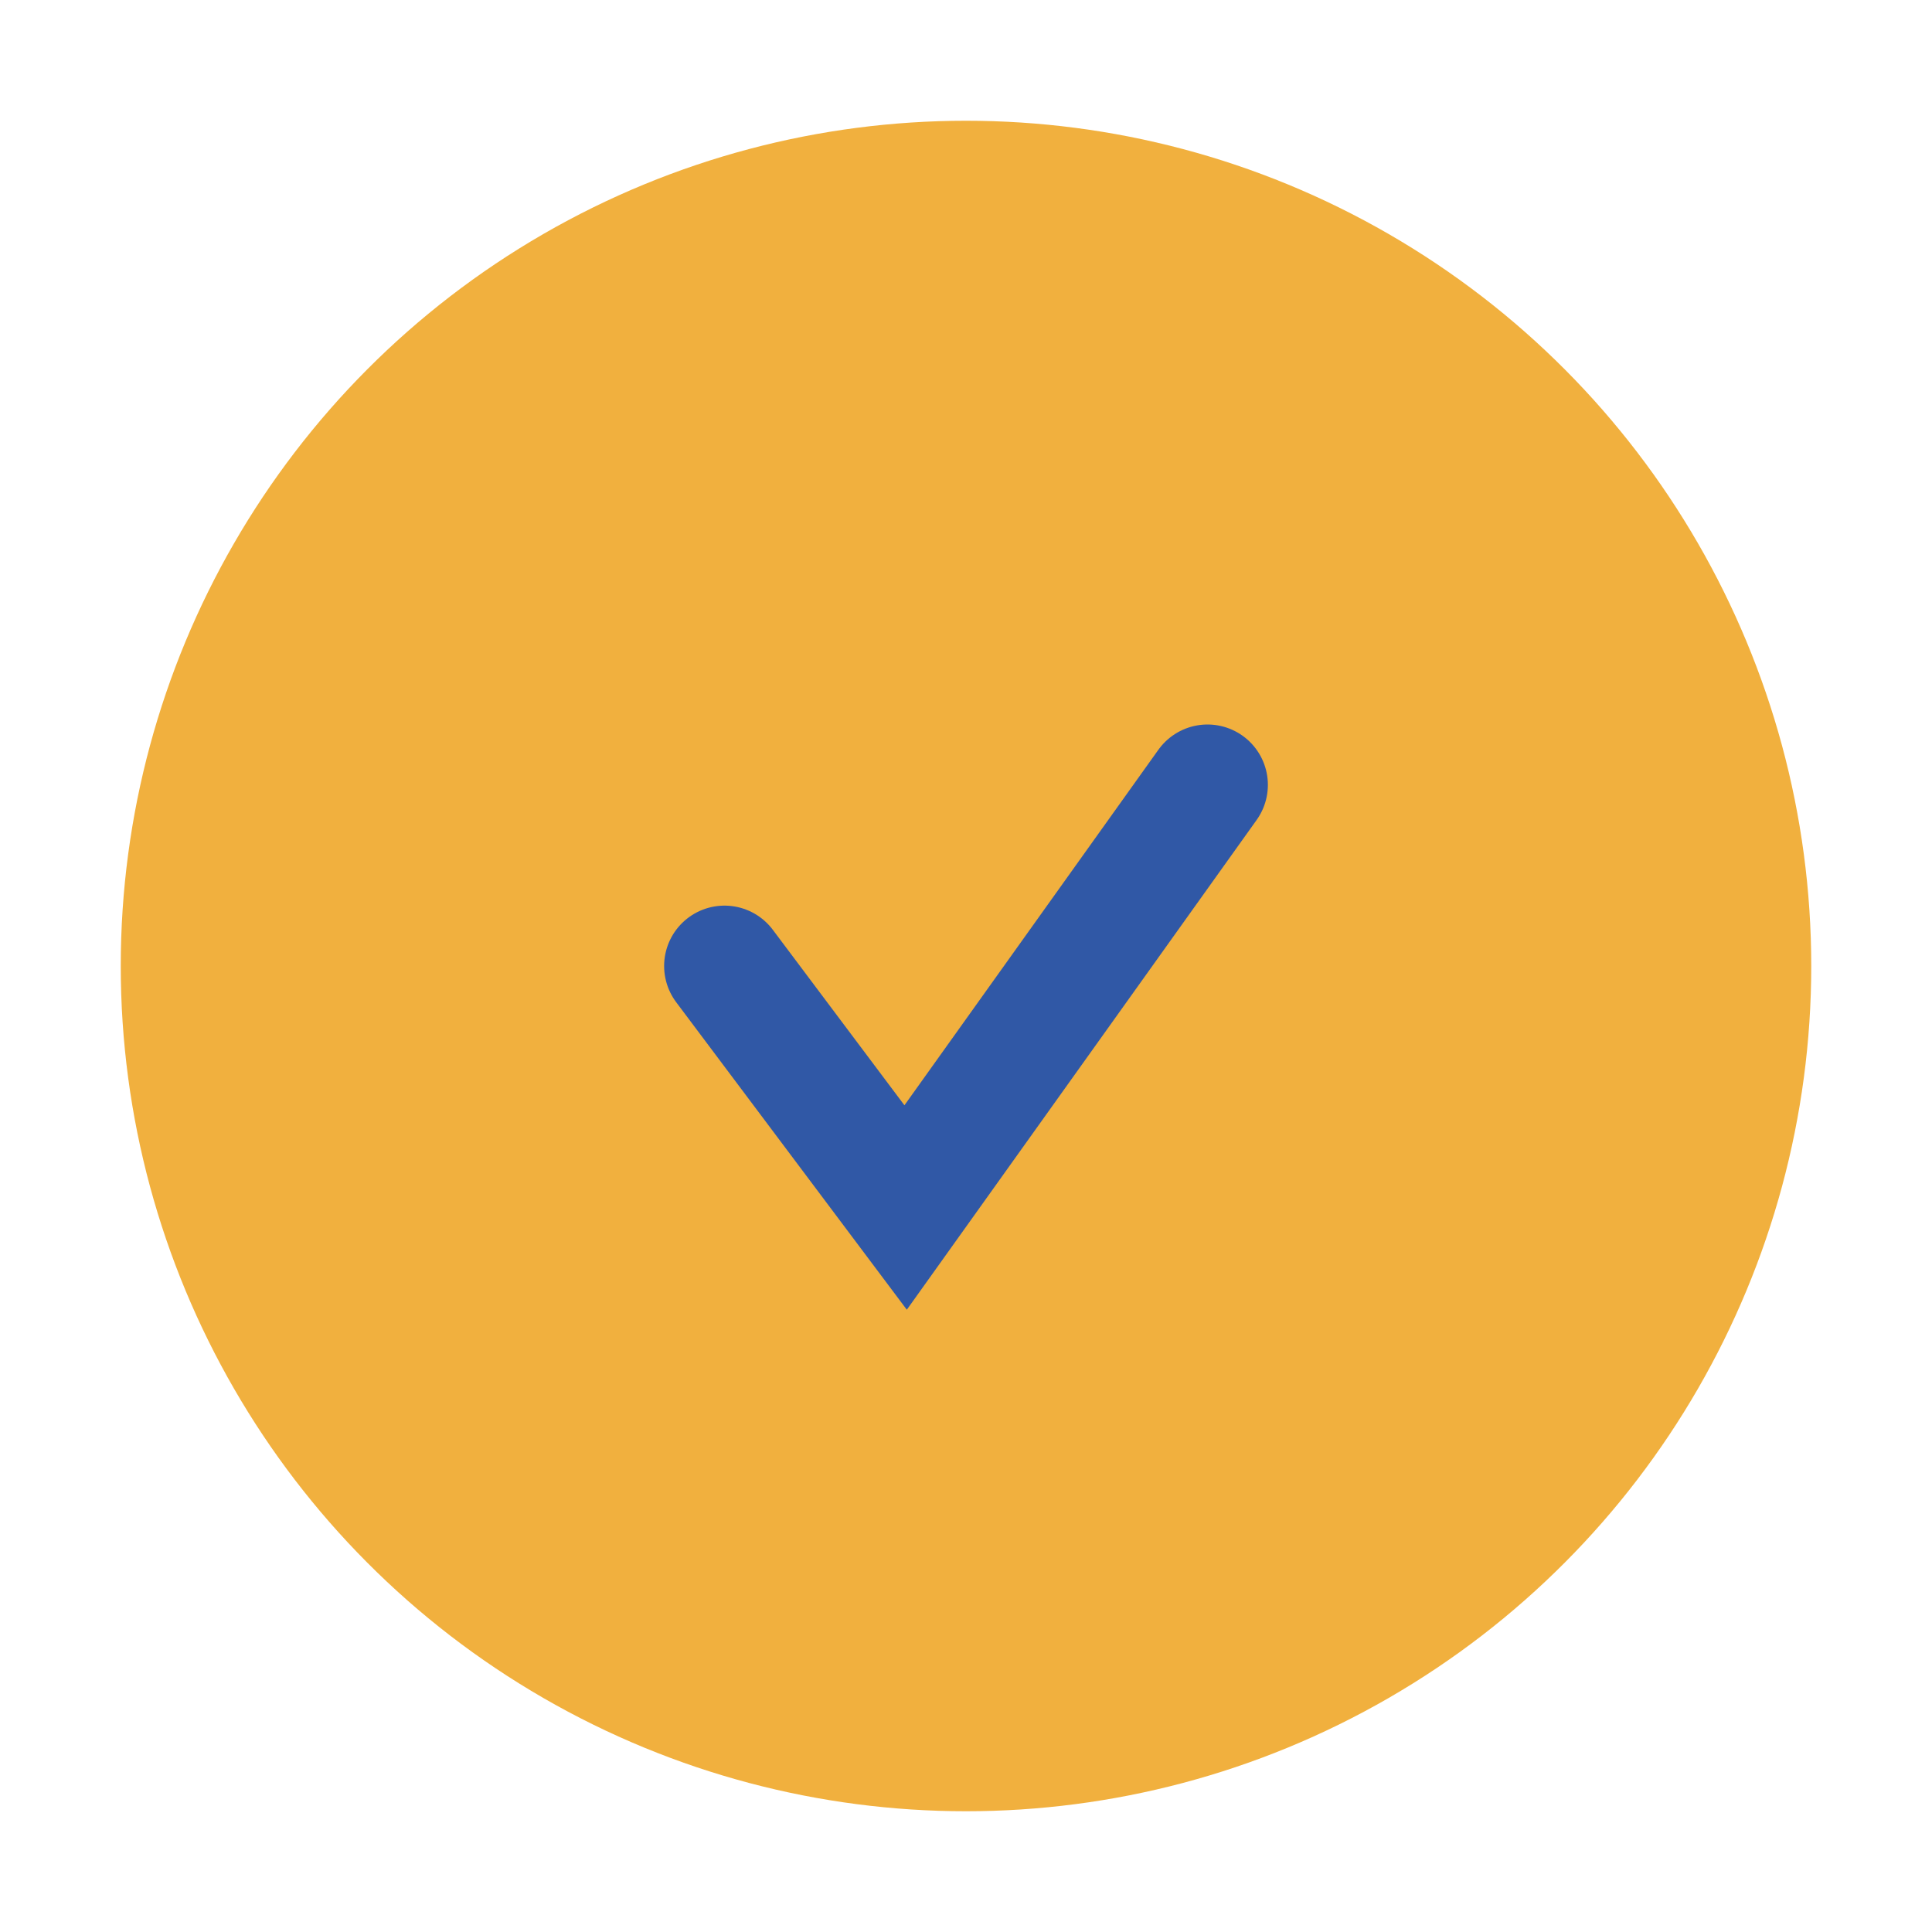
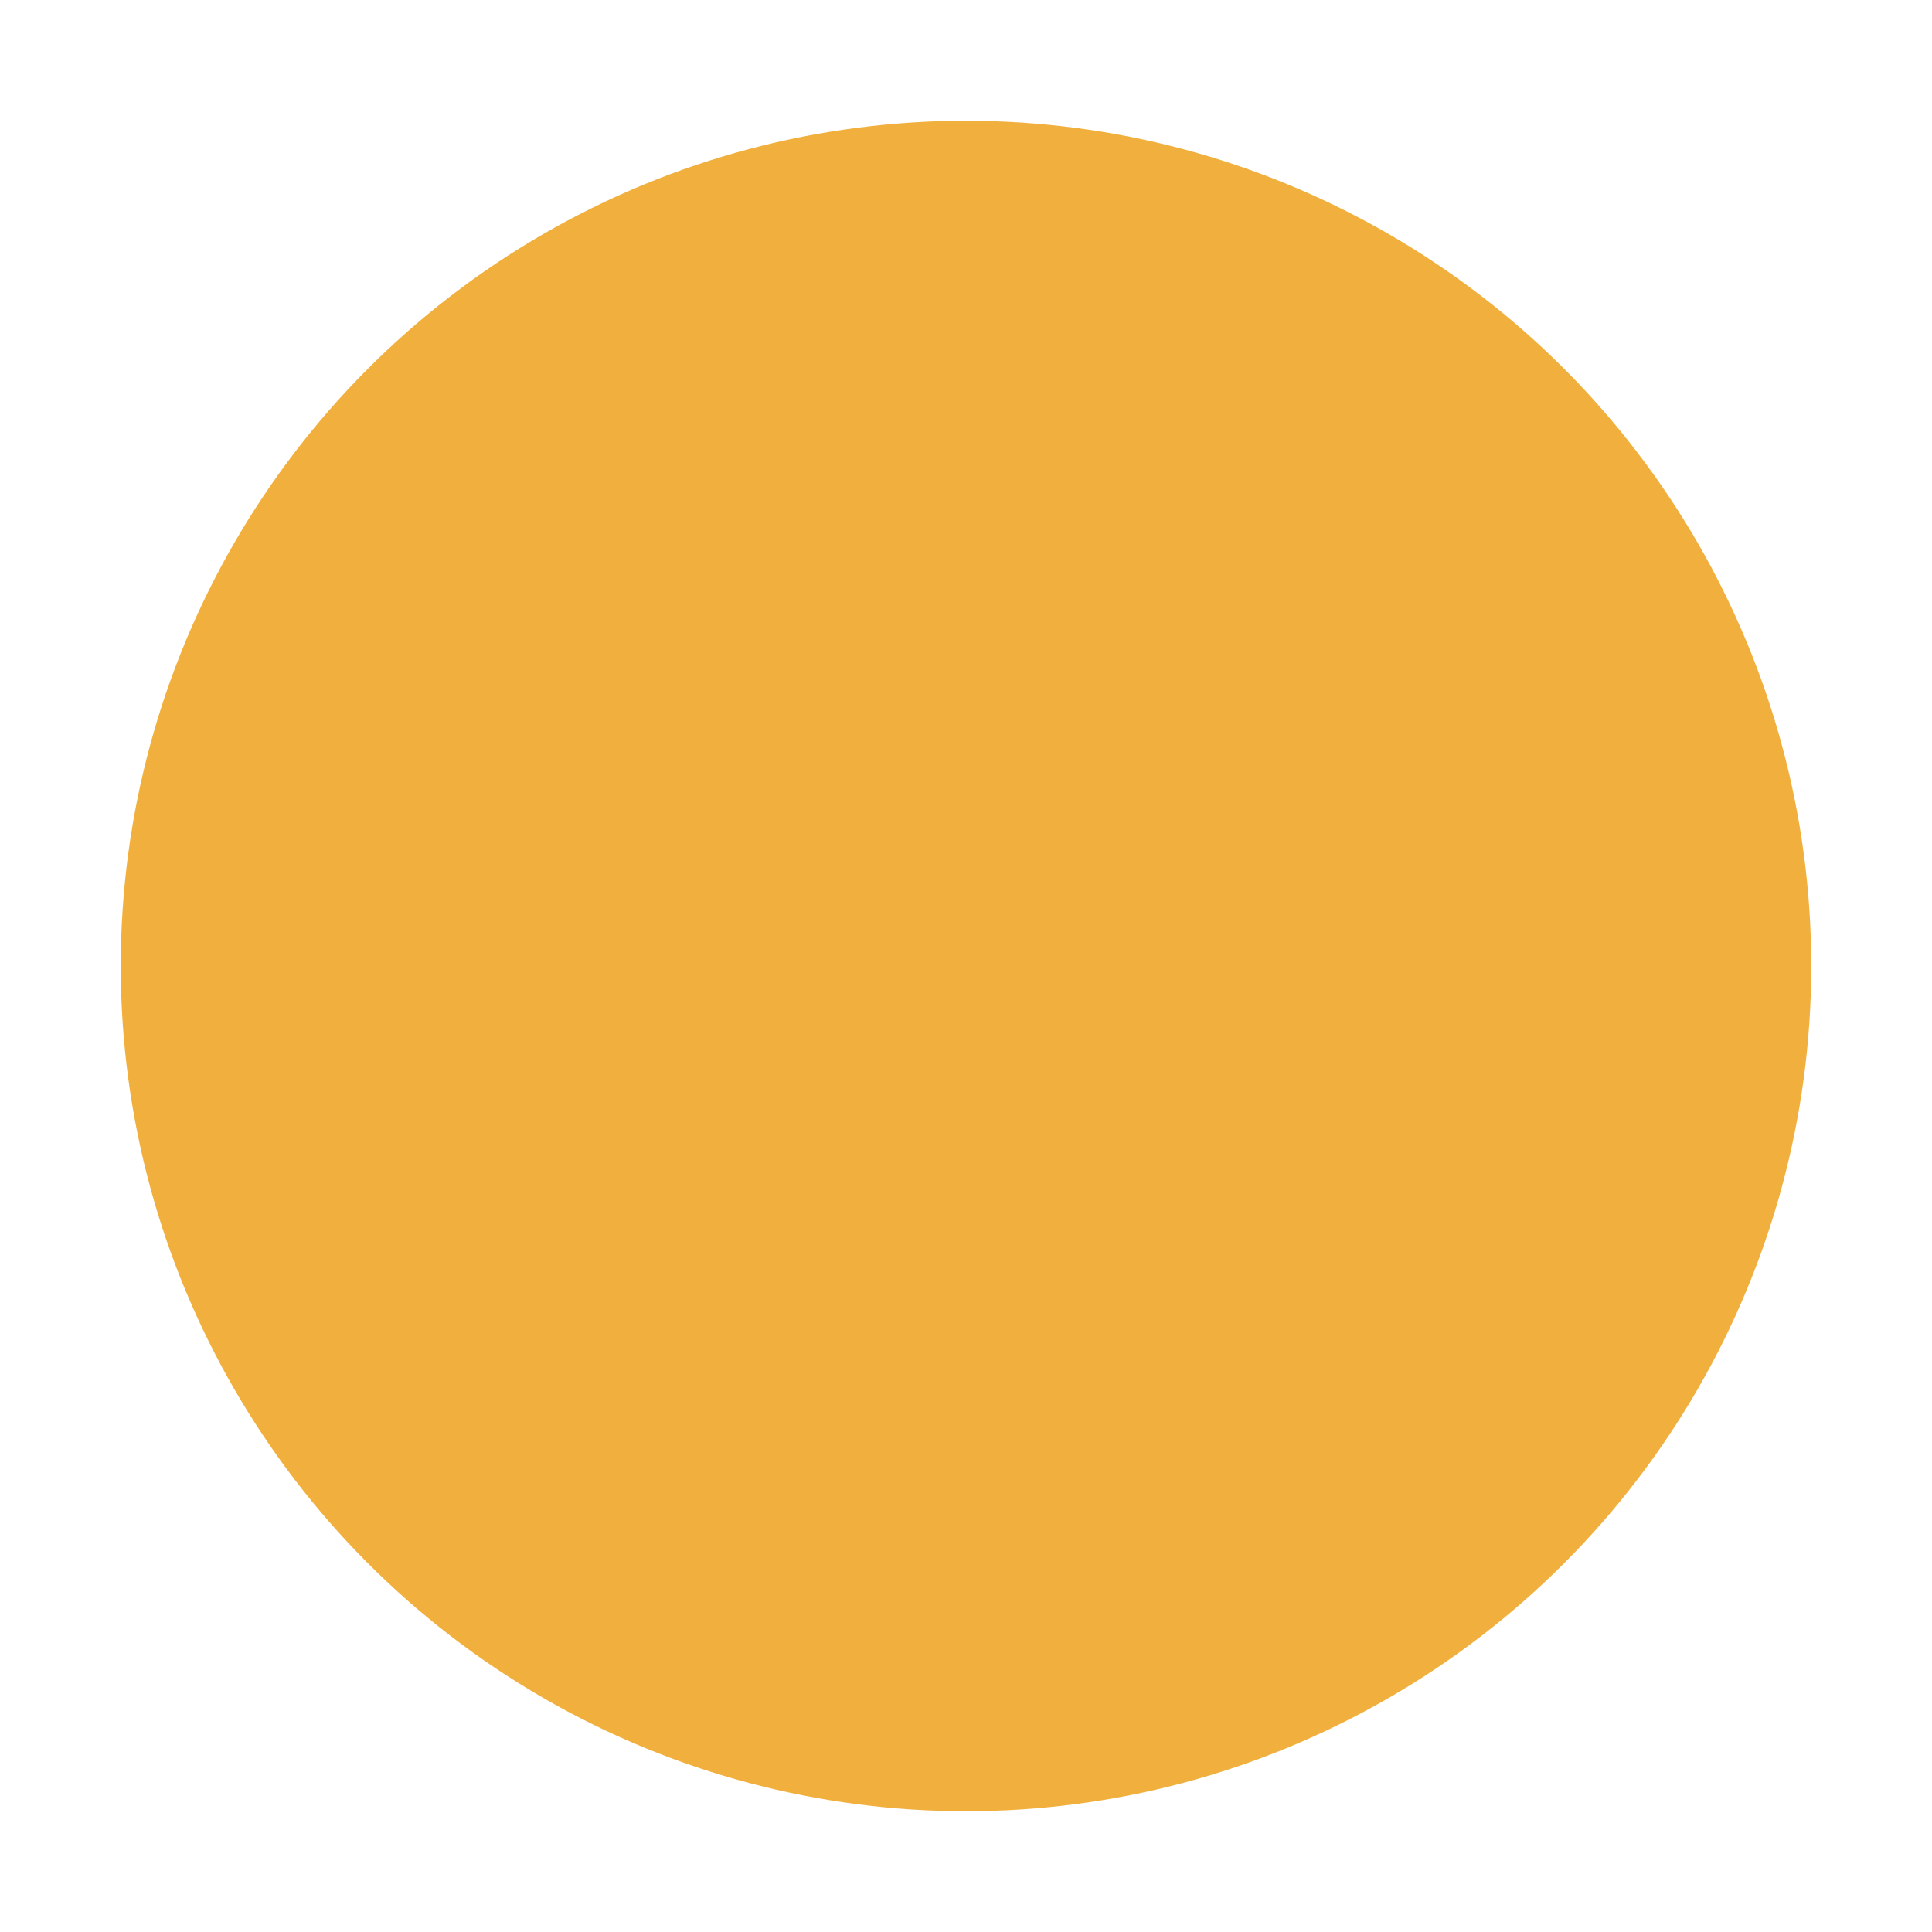
<svg xmlns="http://www.w3.org/2000/svg" width="32" height="32" viewBox="0 0 32 32">
  <circle cx="16" cy="16" r="14" fill="#F1B03E" />
-   <path d="M12 16l3 4 5-7" stroke="#3058A6" stroke-width="2" fill="none" stroke-linecap="round" />
</svg>